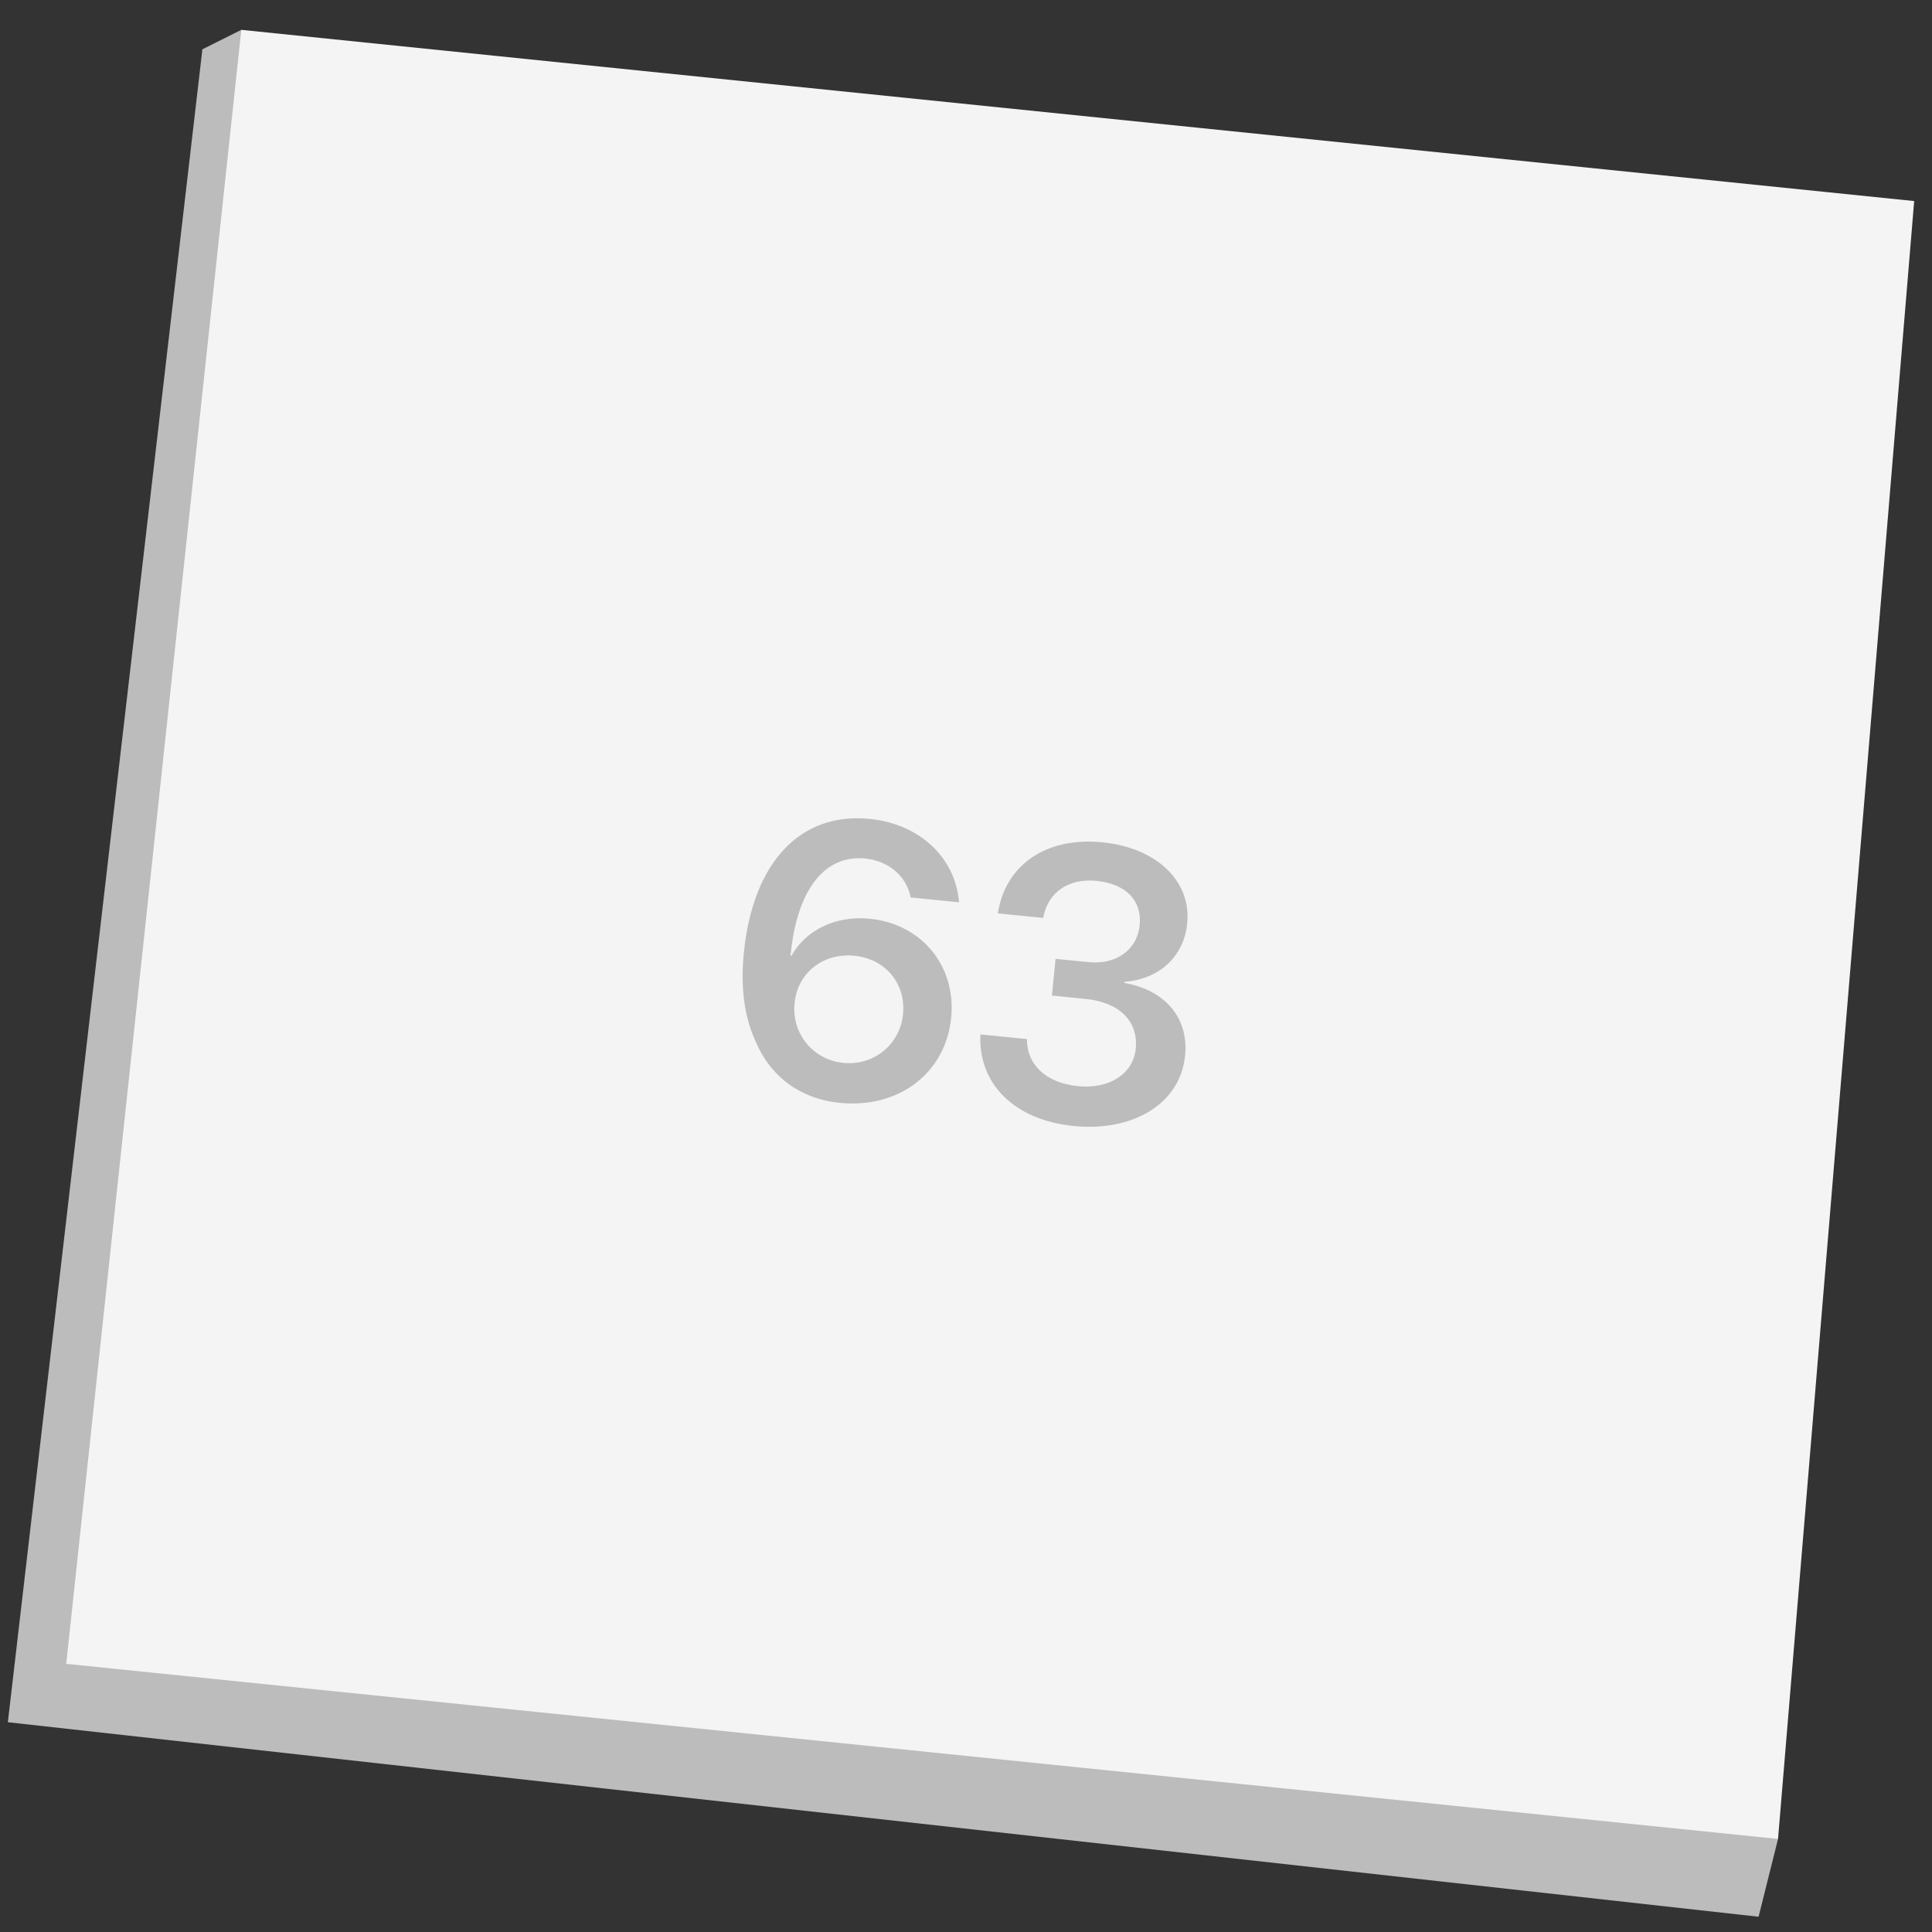
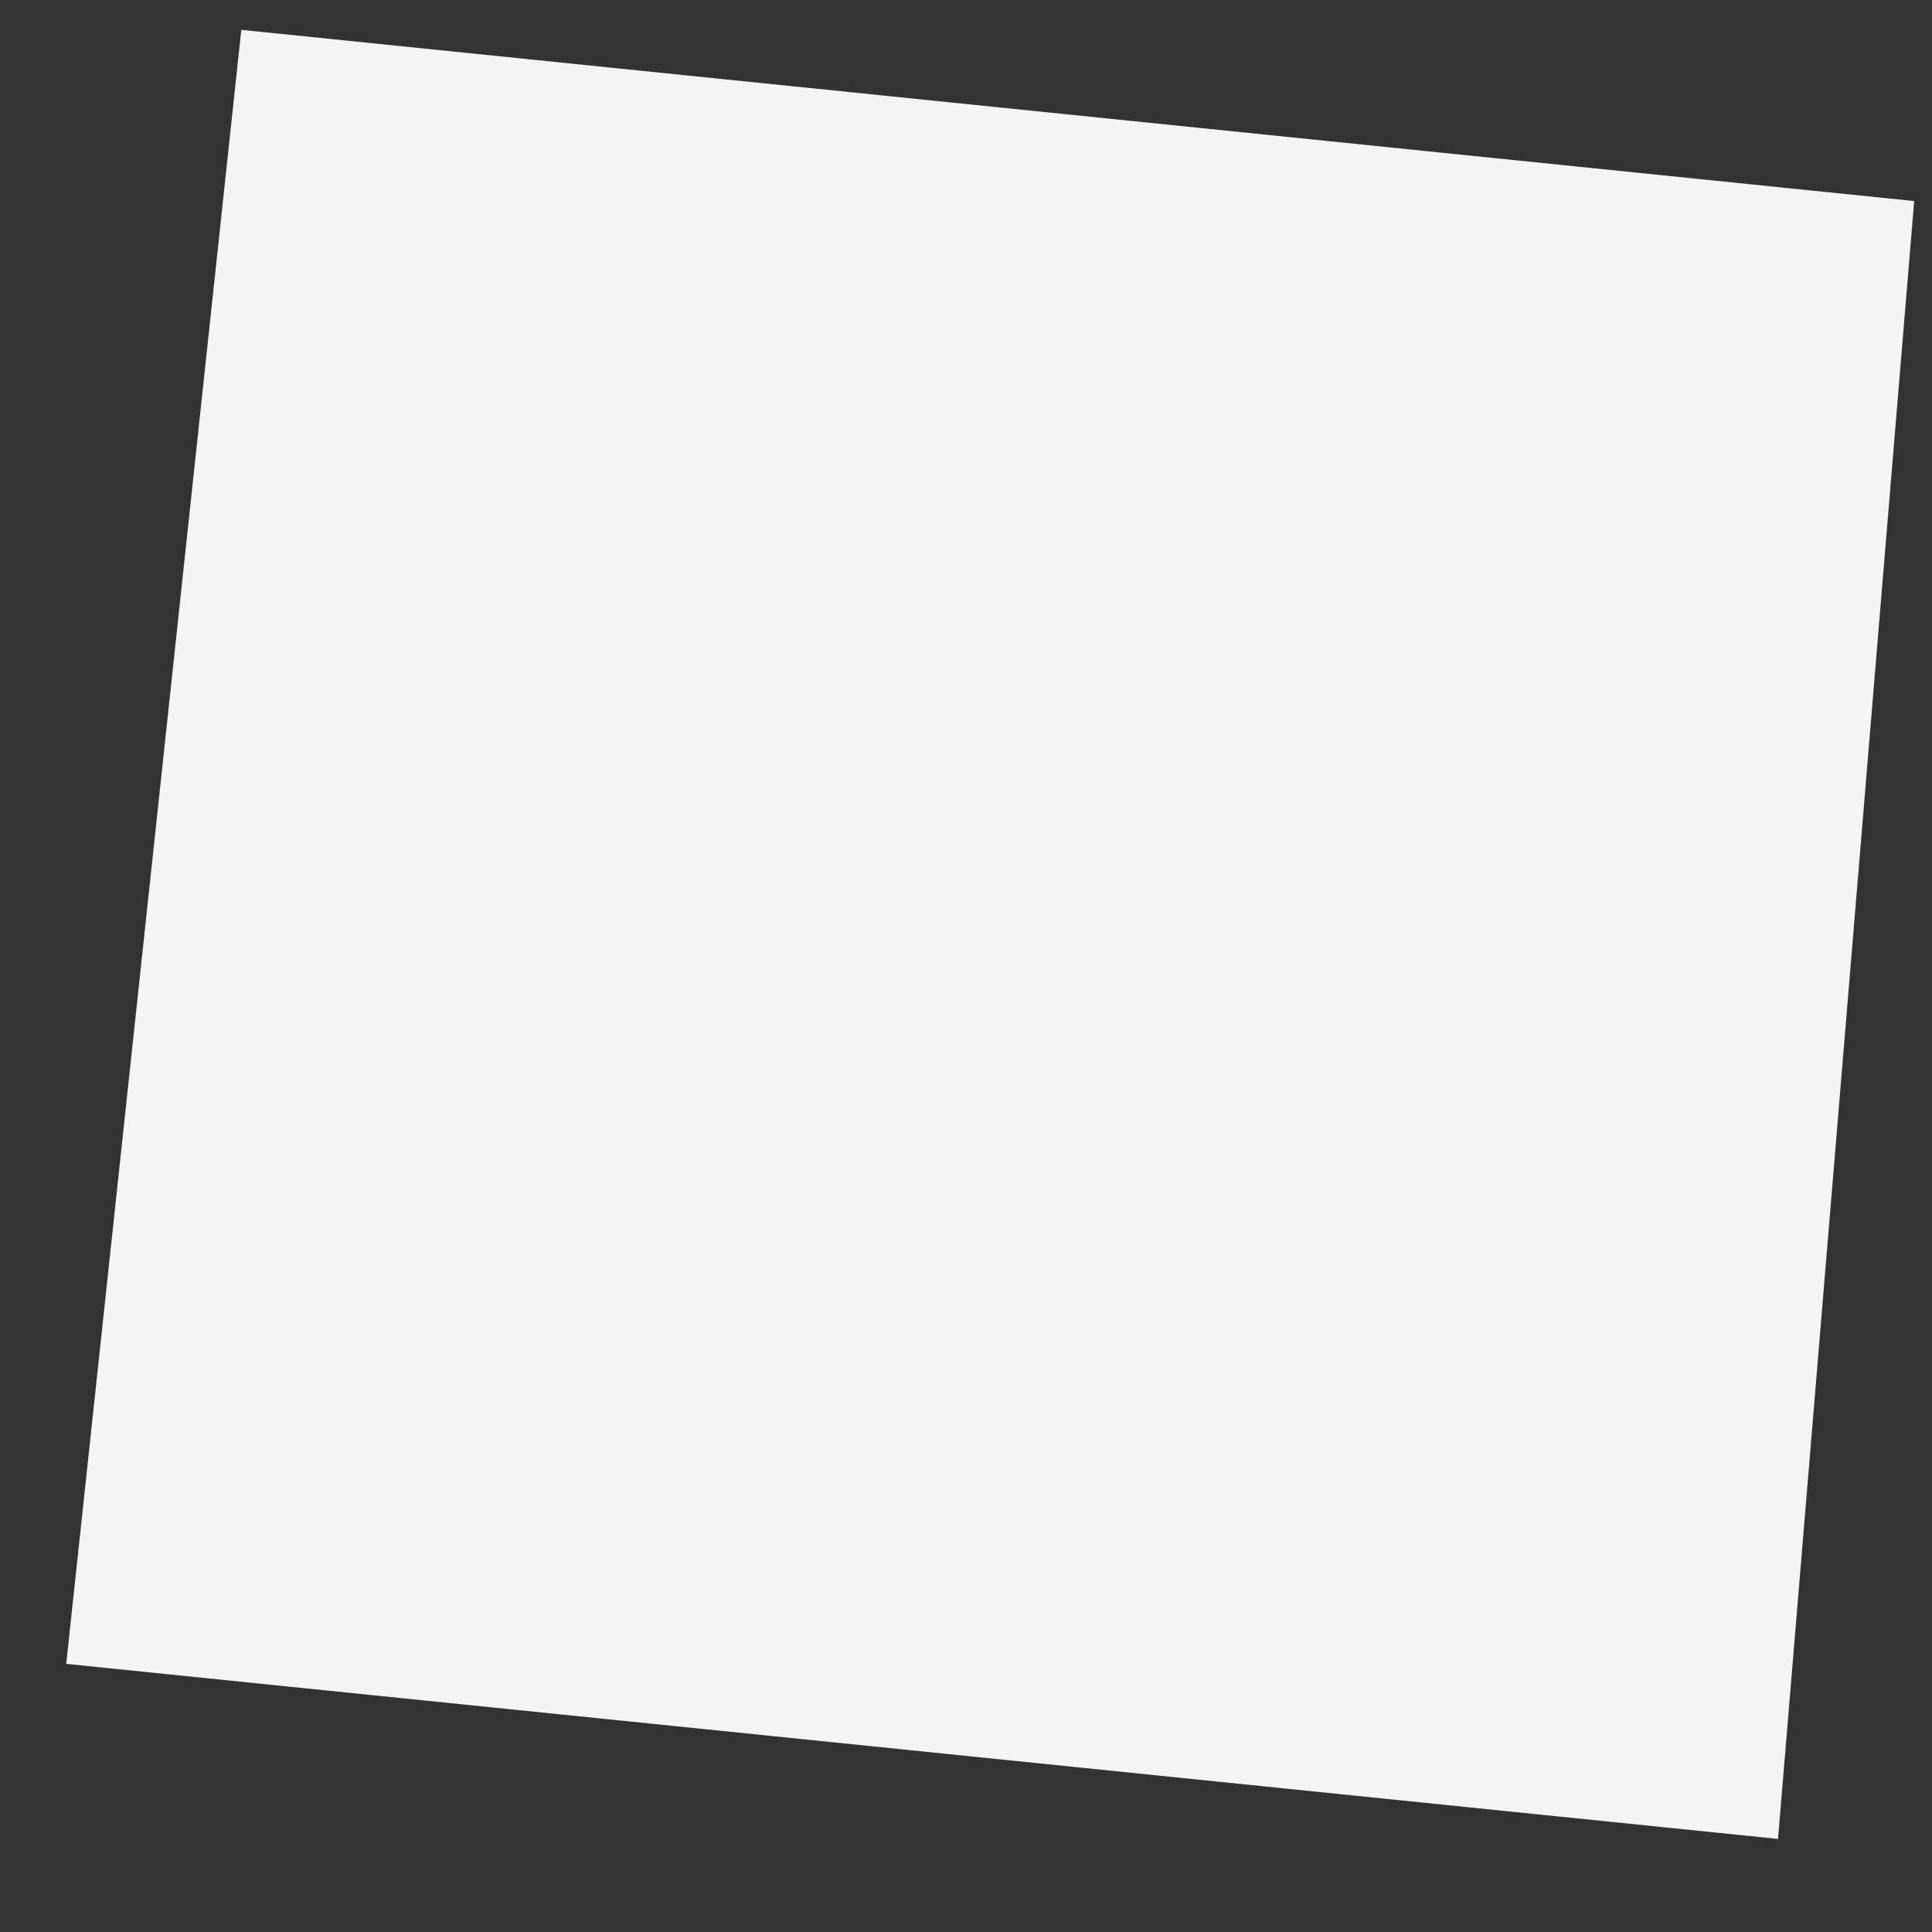
<svg xmlns="http://www.w3.org/2000/svg" width="58" height="58" viewBox="0 0 58 58" fill="none">
  <rect x="0" y="0" width="58" height="58" fill="#333333" stroke="none" />
-   <path d="M52.794 57.542L53.378 55.206L7.244 0.896L6.076 1.48L0.236 51.702L52.794 57.542Z" fill="#BCBCBC" />
  <path d="M53.378 55.206L57.465 6.036L7.244 0.896L1.988 49.95L53.378 55.206Z" fill="#F4F4F4" />
-   <path d="M25.21 33.108C24.019 32.989 23.106 32.313 22.661 31.209C22.342 30.5 22.229 29.624 22.33 28.608C22.602 25.878 24.031 24.376 26.108 24.584C27.606 24.733 28.68 25.74 28.792 27.087L27.339 26.942C27.214 26.304 26.681 25.844 25.977 25.774C24.752 25.652 23.918 26.715 23.732 28.691L23.76 28.693C24.186 27.928 25.079 27.478 26.112 27.581C27.667 27.737 28.71 28.998 28.555 30.553C28.389 32.216 26.987 33.285 25.21 33.108ZM25.319 31.909C26.227 32 27.019 31.357 27.109 30.455C27.201 29.53 26.588 28.787 25.651 28.693C24.709 28.599 23.944 29.205 23.853 30.113C23.762 31.026 24.405 31.818 25.319 31.909ZM31.579 29.887L31.689 28.786L32.676 28.884C33.516 28.968 34.14 28.509 34.214 27.777C34.285 27.062 33.833 26.535 32.914 26.444C32.068 26.359 31.452 26.796 31.318 27.557L29.956 27.421C30.183 25.959 31.407 25.118 33.098 25.287C34.71 25.448 35.768 26.442 35.641 27.719C35.539 28.735 34.785 29.399 33.758 29.474L33.754 29.508C34.971 29.721 35.69 30.549 35.577 31.69C35.432 33.137 34.018 33.982 32.231 33.803C30.432 33.623 29.361 32.519 29.433 31.054L30.829 31.193C30.823 31.949 31.386 32.509 32.361 32.607C33.303 32.701 34.02 32.239 34.096 31.485C34.178 30.656 33.604 30.089 32.589 29.988L31.579 29.887Z" fill="#BCBCBC" />
</svg>